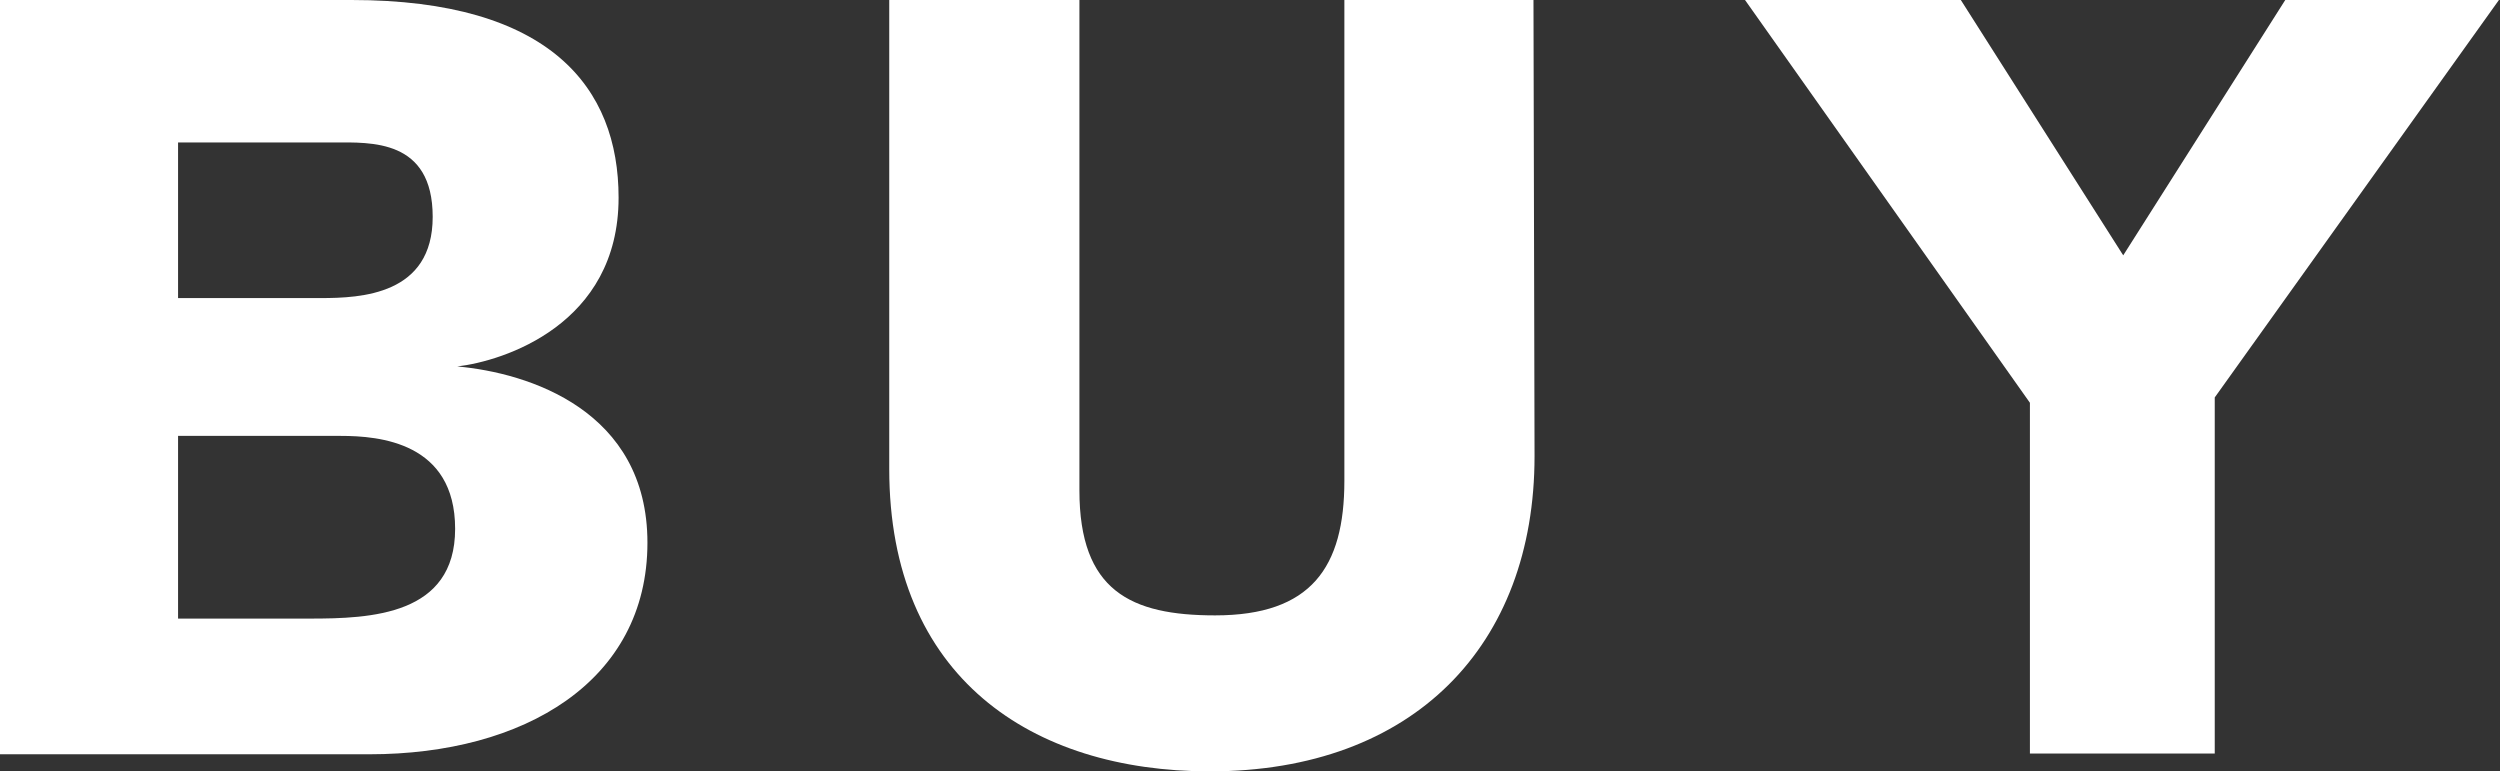
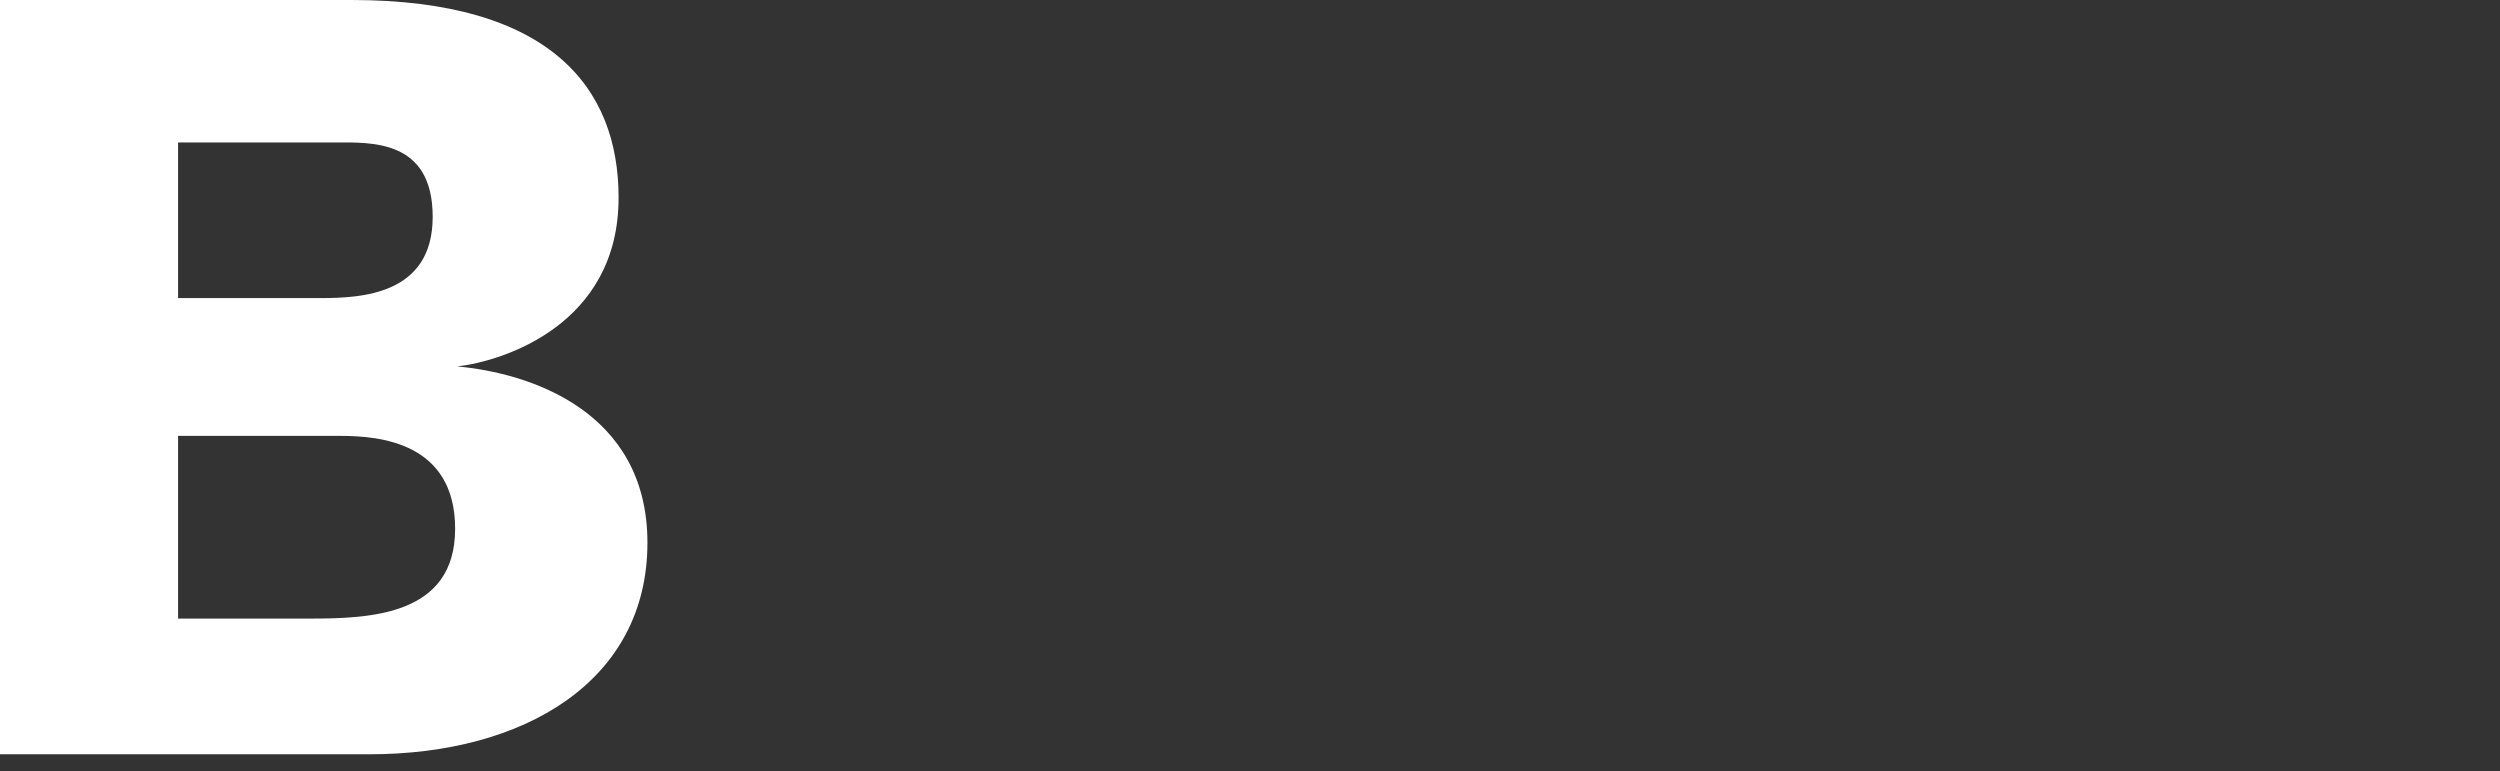
<svg xmlns="http://www.w3.org/2000/svg" id="レイヤー_1" data-name="レイヤー 1" preserveAspectRatio="none" viewBox="0 0 70.2 21.66">
  <rect x="0" y="0" width="70.2" height="21.66" fill="#333333" stroke="none" />
  <defs>
    <style>.cls-1{fill:#fff;}</style>
  </defs>
  <title>buy_wh</title>
  <path class="cls-1" d="M0,0H9.87c5.58,0,7.5,2.46,7.5,5.55,0,3.57-3.24,4.59-4.53,4.74,2,.18,5.34,1.23,5.34,4.95,0,3.9-3.48,5.94-7.8,5.94H0ZM9,8.37c1.14,0,3.15-.09,3.15-2.28S10.41,4,9.39,4H5V8.37Zm-.3,9c1.71,0,4.08-.09,4.08-2.52s-2.13-2.61-3.21-2.61H5v5.13Z" />
-   <path class="cls-1" d="M43.09,12.81c0,5.31-3.39,8.85-9.12,8.85-5,0-9-2.64-9-8.49V0h5.34V13.77c0,2.82,1.44,3.51,3.81,3.51,2.7,0,3.63-1.35,3.63-3.78V0h5.31Z" />
-   <path class="cls-1" d="M62.19,11.16v10H57V11.31L49,0h6.06l4.56,7.17L64.17,0h6Z" />
</svg>